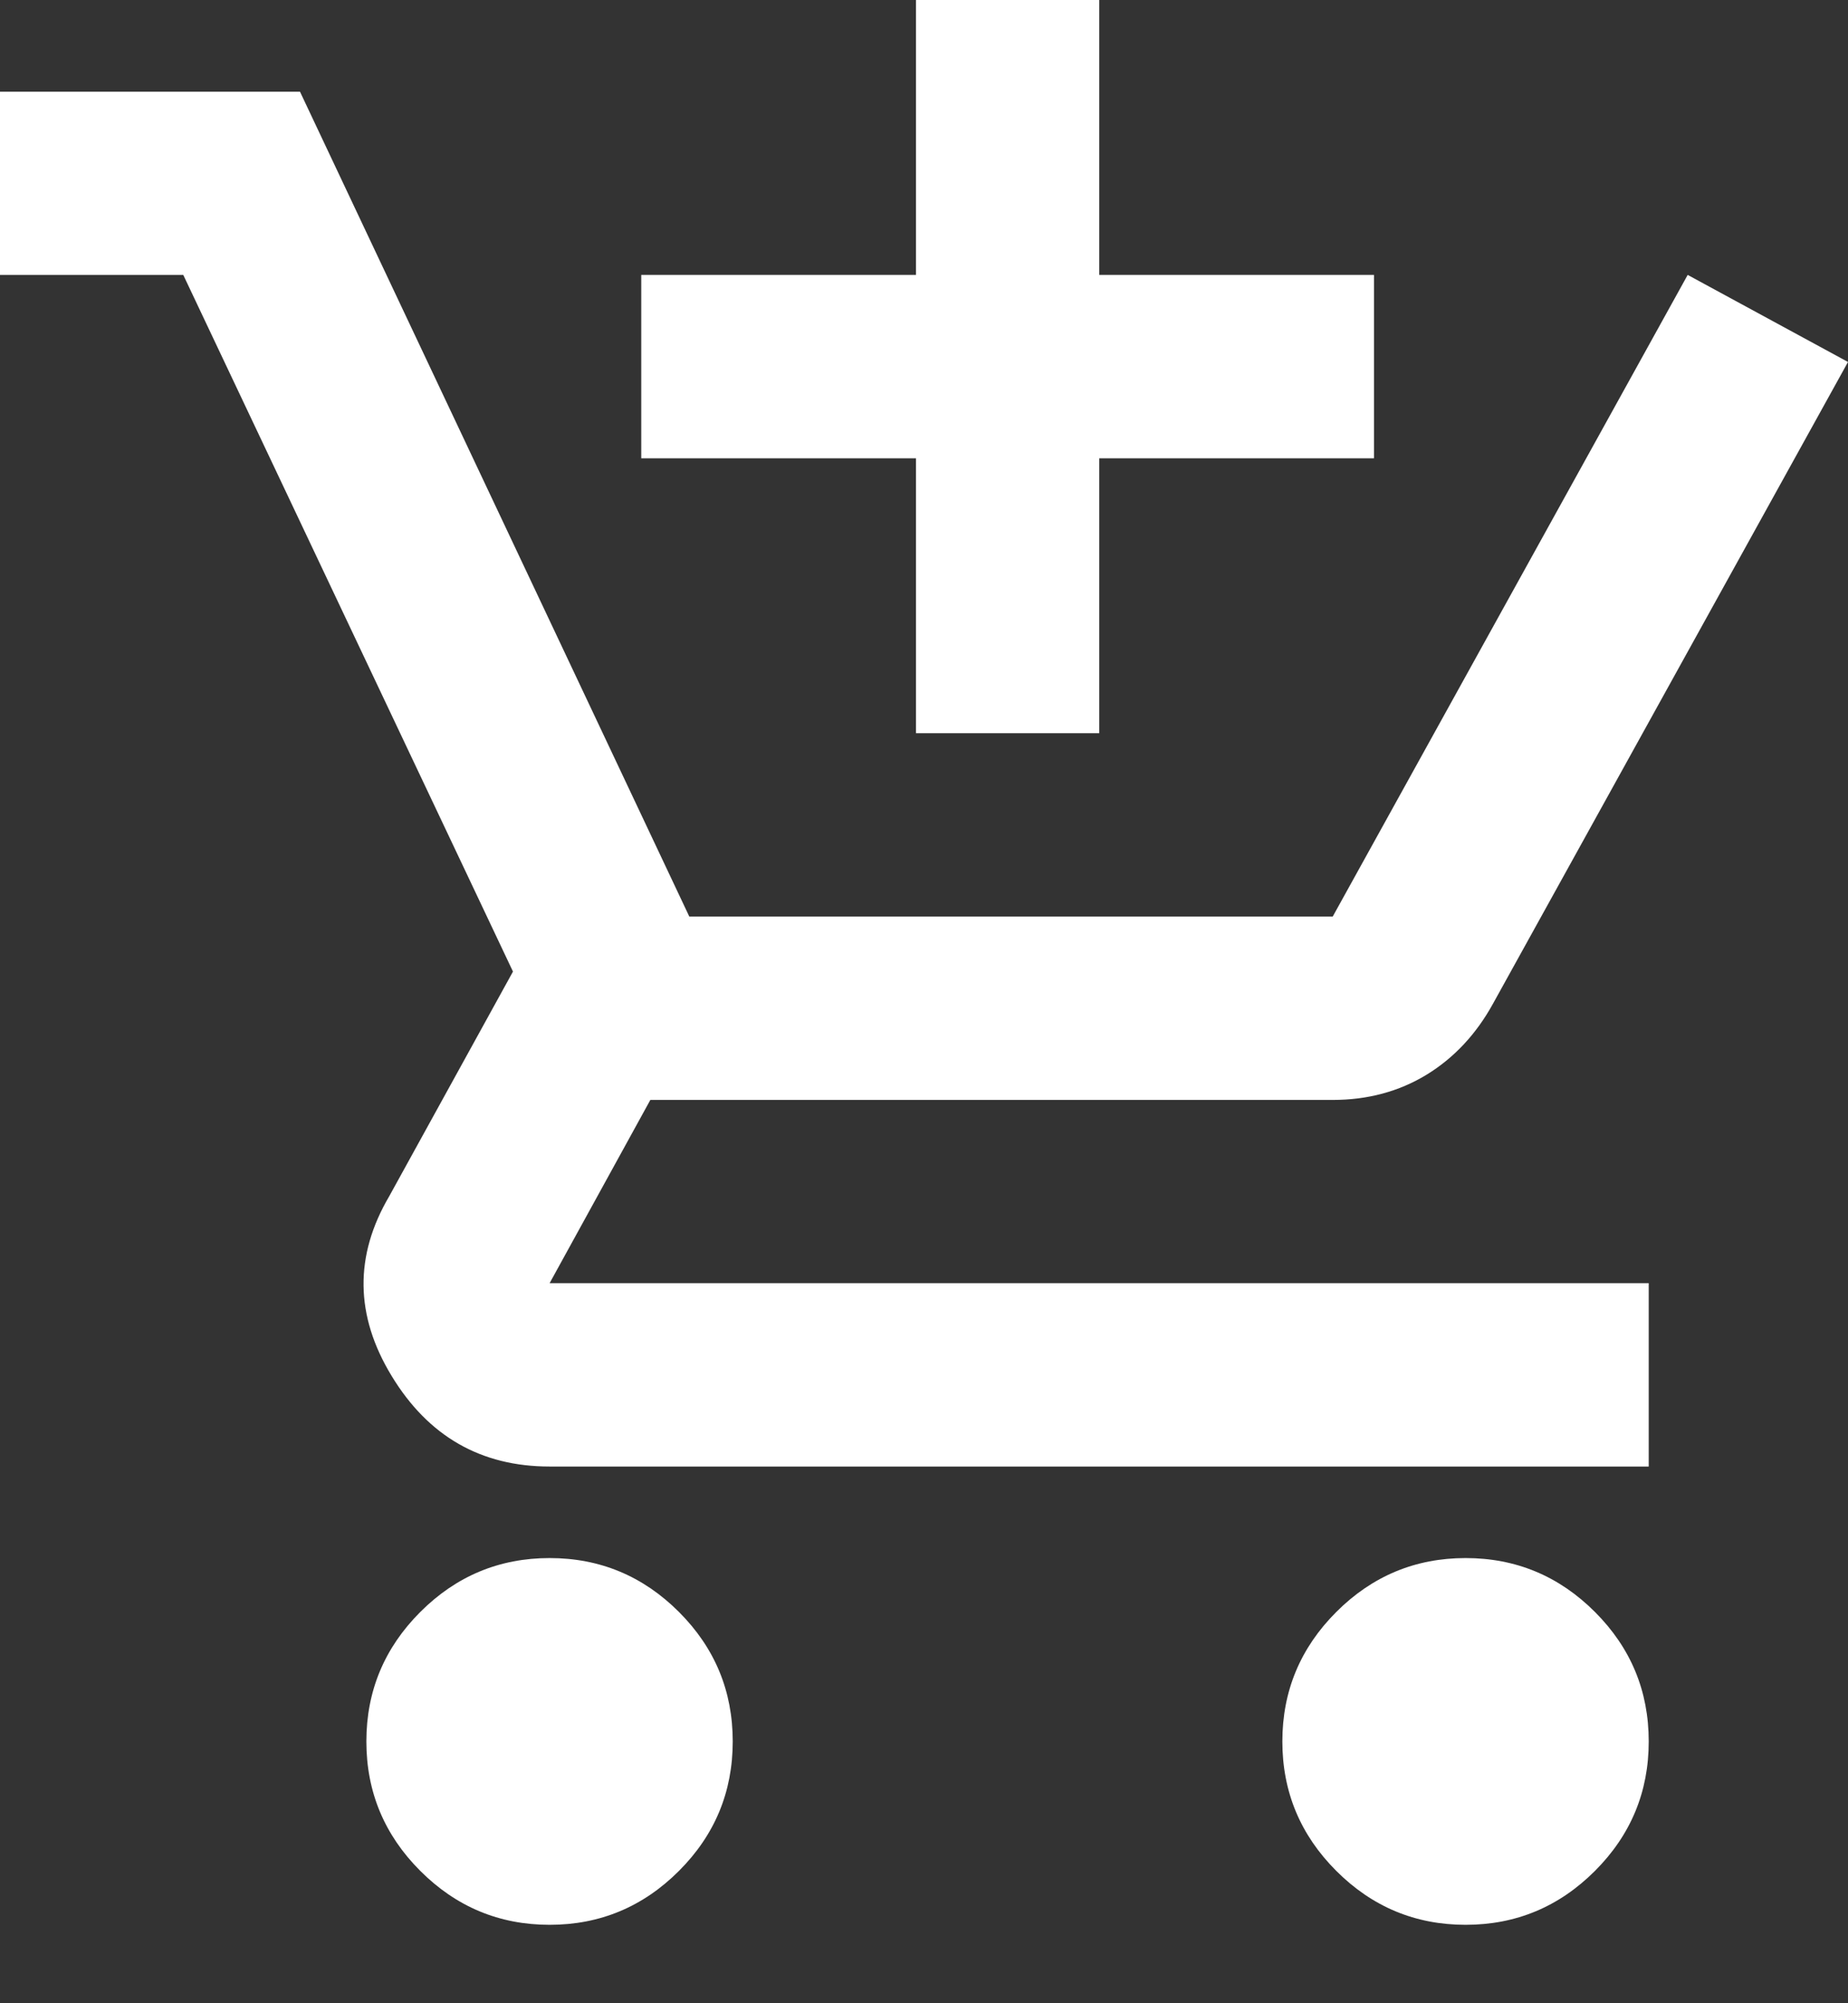
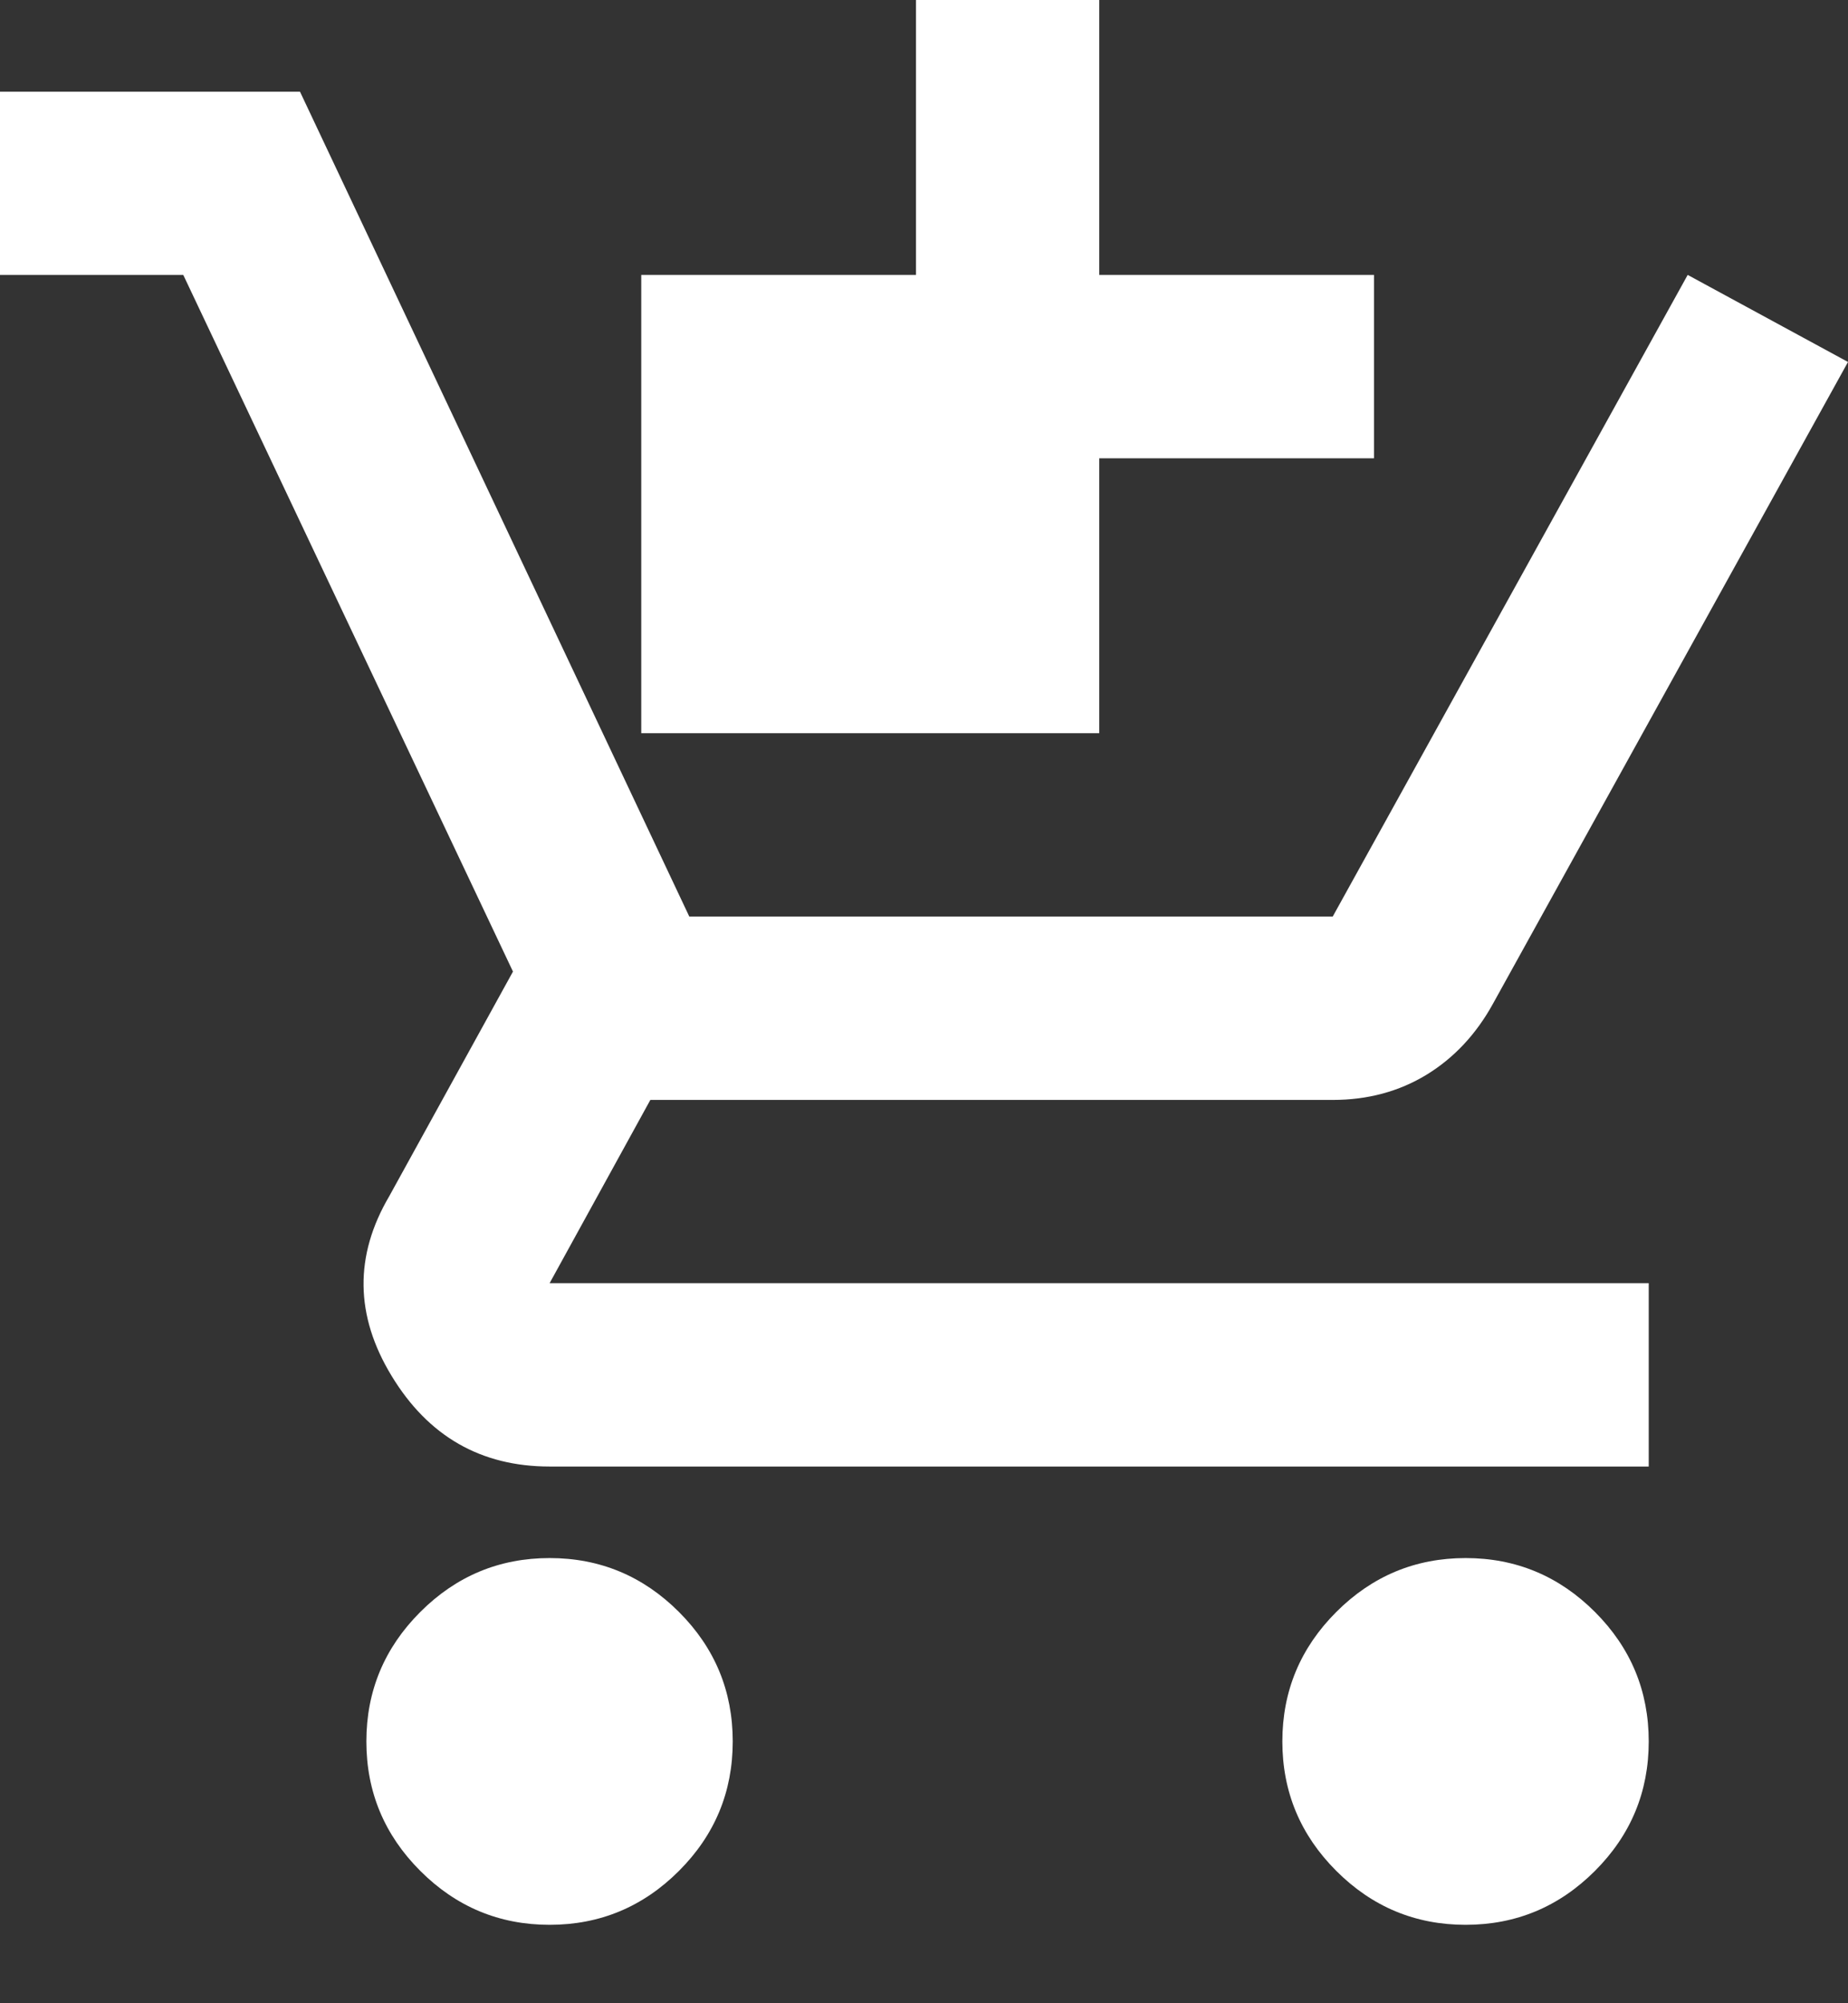
<svg xmlns="http://www.w3.org/2000/svg" width="12" height="13" viewBox="0 0 12 13" fill="none">
  <rect x="0" y="0" width="12" height="13" fill="#333333" stroke="none" />
-   <path d="M5.948 4.758V2.974H4.164V1.784H5.948V0H7.138V1.784H8.922V2.974H7.138V4.758H5.948ZM3.569 12.491C3.242 12.491 2.962 12.374 2.729 12.141C2.496 11.908 2.379 11.628 2.379 11.301C2.379 10.974 2.496 10.694 2.729 10.461C2.962 10.228 3.242 10.111 3.569 10.111C3.896 10.111 4.176 10.228 4.409 10.461C4.642 10.694 4.758 10.974 4.758 11.301C4.758 11.628 4.642 11.908 4.409 12.141C4.176 12.374 3.896 12.491 3.569 12.491ZM9.517 12.491C9.19 12.491 8.91 12.374 8.677 12.141C8.444 11.908 8.327 11.628 8.327 11.301C8.327 10.974 8.444 10.694 8.677 10.461C8.91 10.228 9.19 10.111 9.517 10.111C9.844 10.111 10.124 10.228 10.357 10.461C10.59 10.694 10.706 10.974 10.706 11.301C10.706 11.628 10.59 11.908 10.357 12.141C10.124 12.374 9.844 12.491 9.517 12.491ZM3.569 9.517C3.123 9.517 2.781 9.321 2.543 8.929C2.305 8.538 2.3 8.149 2.528 7.762L3.331 6.305L1.19 1.784H0V0.595H1.948L4.476 5.948H8.654L10.959 1.784L12 2.349L9.695 6.513C9.586 6.711 9.442 6.865 9.264 6.974C9.085 7.083 8.882 7.138 8.654 7.138H4.223L3.569 8.327H10.706V9.517H3.569Z" fill="white" />
+   <path d="M5.948 4.758H4.164V1.784H5.948V0H7.138V1.784H8.922V2.974H7.138V4.758H5.948ZM3.569 12.491C3.242 12.491 2.962 12.374 2.729 12.141C2.496 11.908 2.379 11.628 2.379 11.301C2.379 10.974 2.496 10.694 2.729 10.461C2.962 10.228 3.242 10.111 3.569 10.111C3.896 10.111 4.176 10.228 4.409 10.461C4.642 10.694 4.758 10.974 4.758 11.301C4.758 11.628 4.642 11.908 4.409 12.141C4.176 12.374 3.896 12.491 3.569 12.491ZM9.517 12.491C9.19 12.491 8.91 12.374 8.677 12.141C8.444 11.908 8.327 11.628 8.327 11.301C8.327 10.974 8.444 10.694 8.677 10.461C8.91 10.228 9.19 10.111 9.517 10.111C9.844 10.111 10.124 10.228 10.357 10.461C10.59 10.694 10.706 10.974 10.706 11.301C10.706 11.628 10.59 11.908 10.357 12.141C10.124 12.374 9.844 12.491 9.517 12.491ZM3.569 9.517C3.123 9.517 2.781 9.321 2.543 8.929C2.305 8.538 2.3 8.149 2.528 7.762L3.331 6.305L1.19 1.784H0V0.595H1.948L4.476 5.948H8.654L10.959 1.784L12 2.349L9.695 6.513C9.586 6.711 9.442 6.865 9.264 6.974C9.085 7.083 8.882 7.138 8.654 7.138H4.223L3.569 8.327H10.706V9.517H3.569Z" fill="white" />
</svg>